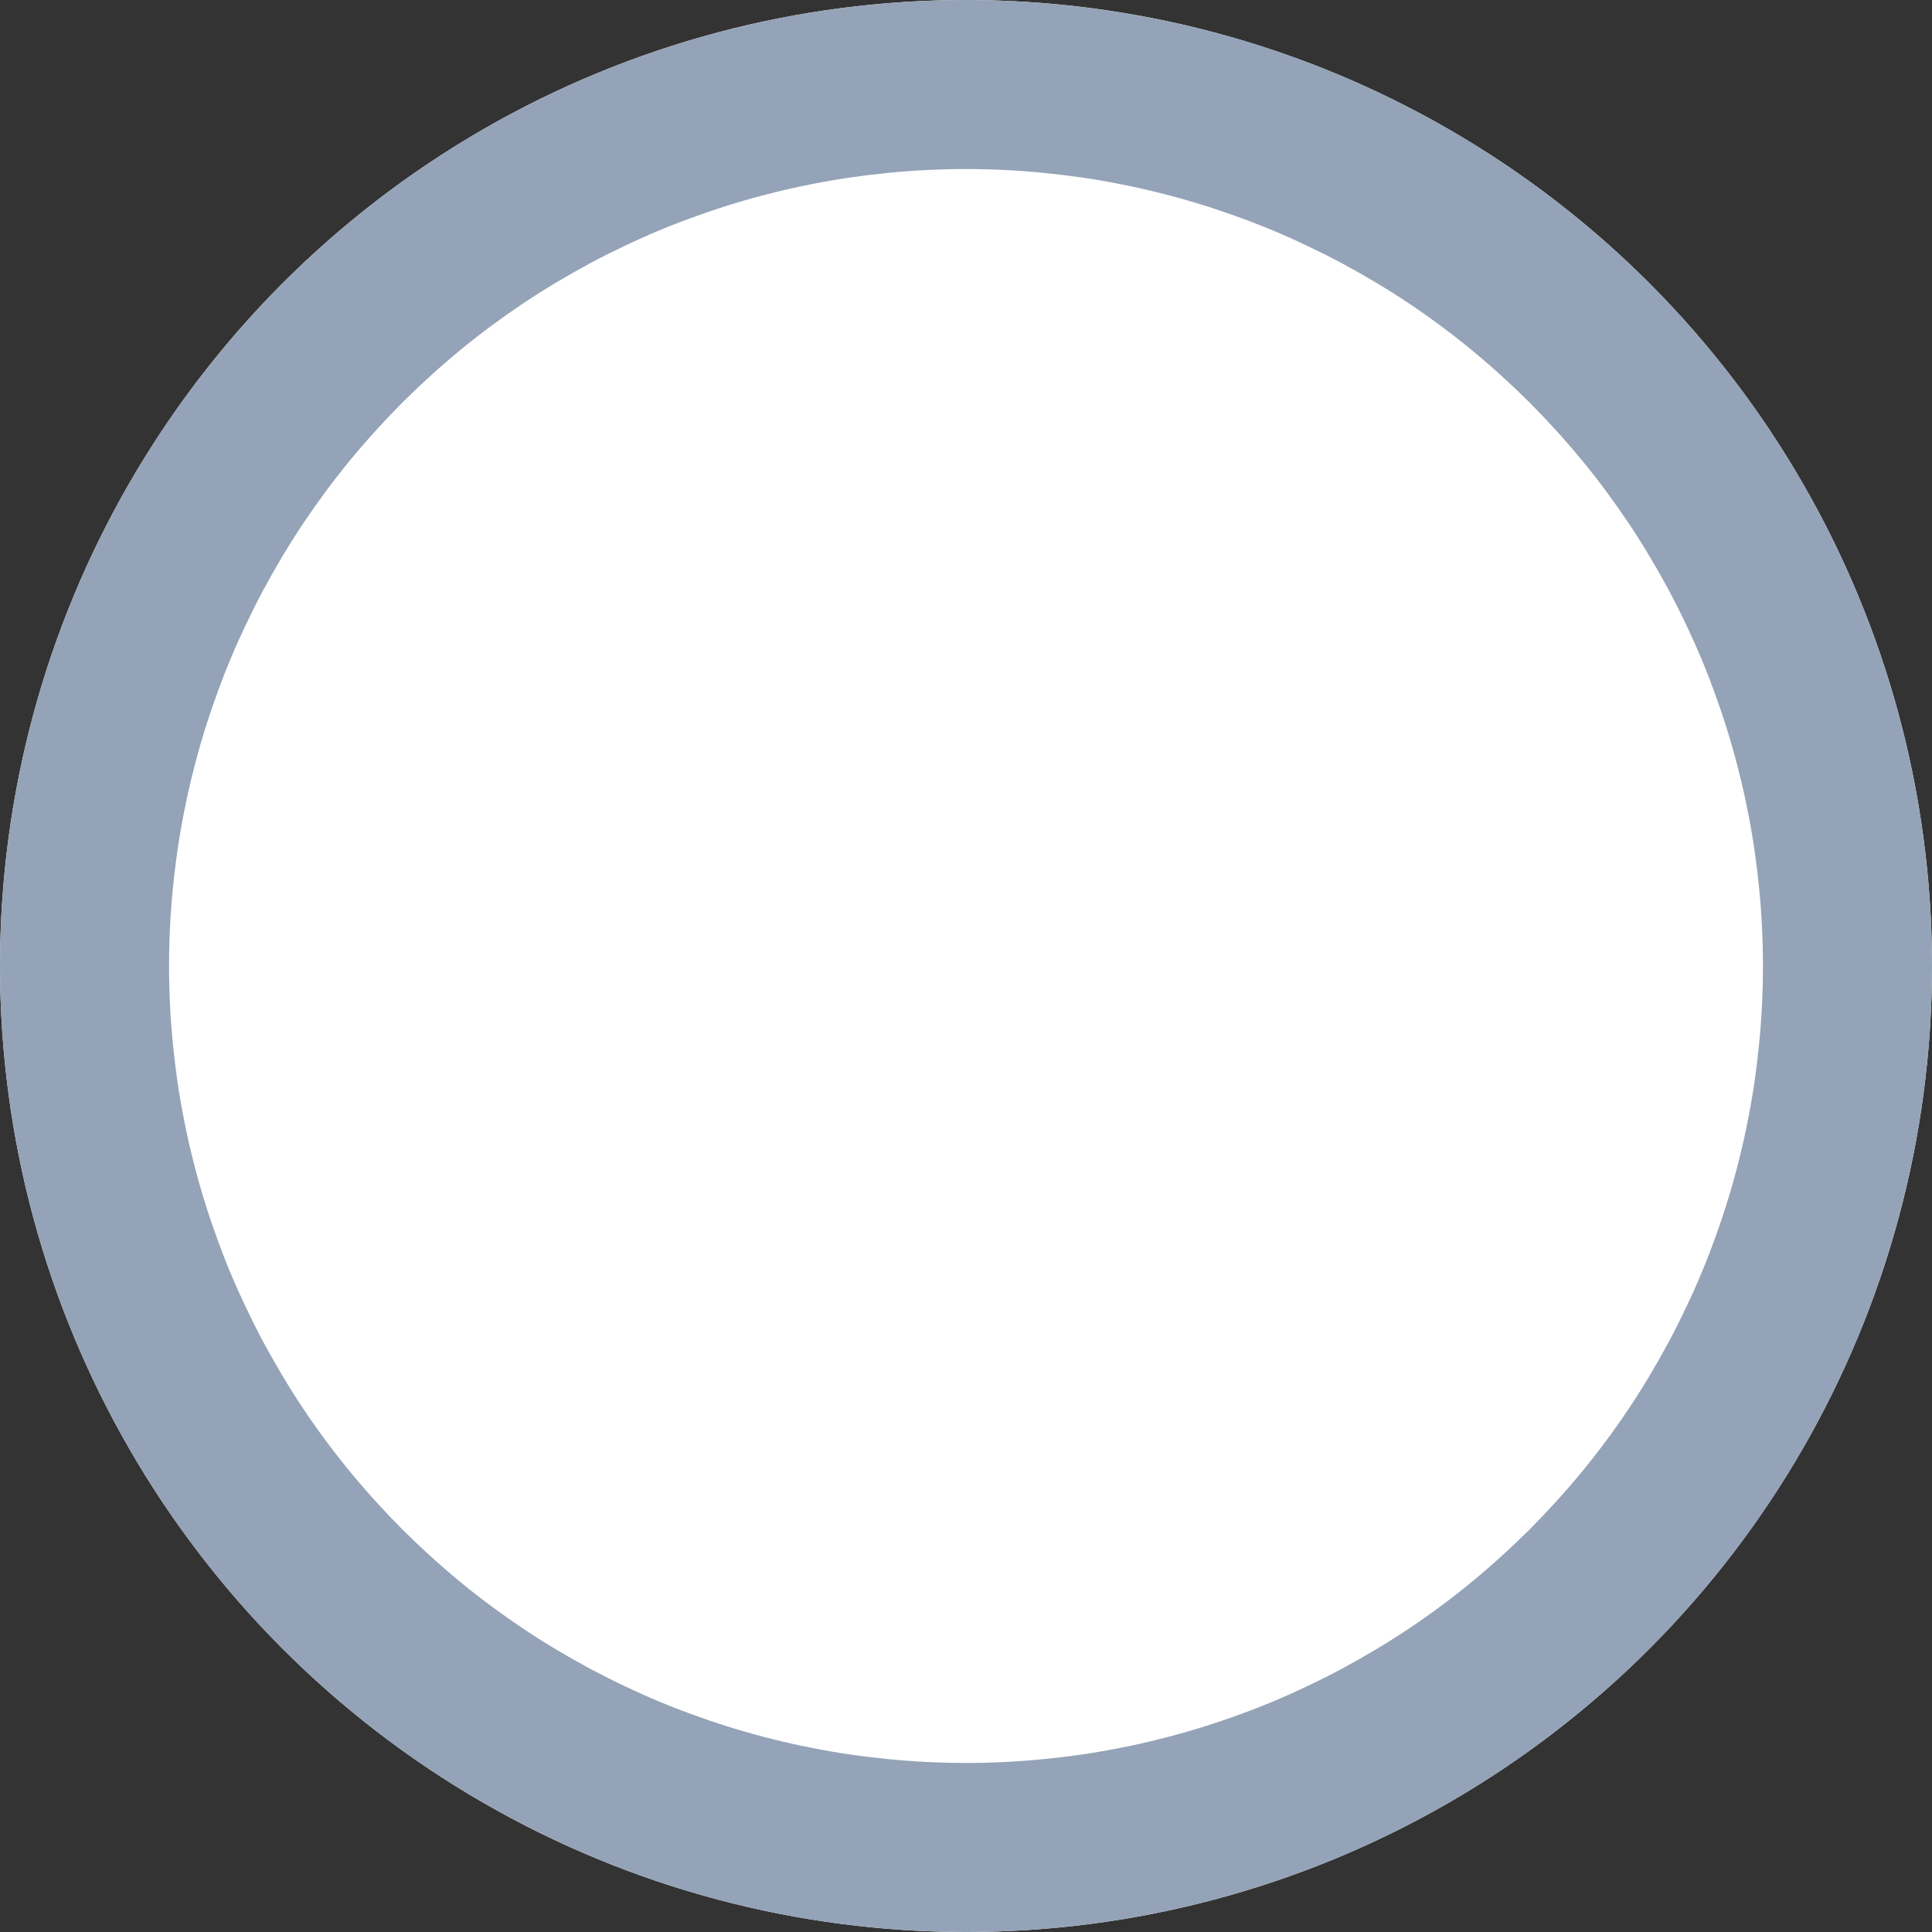
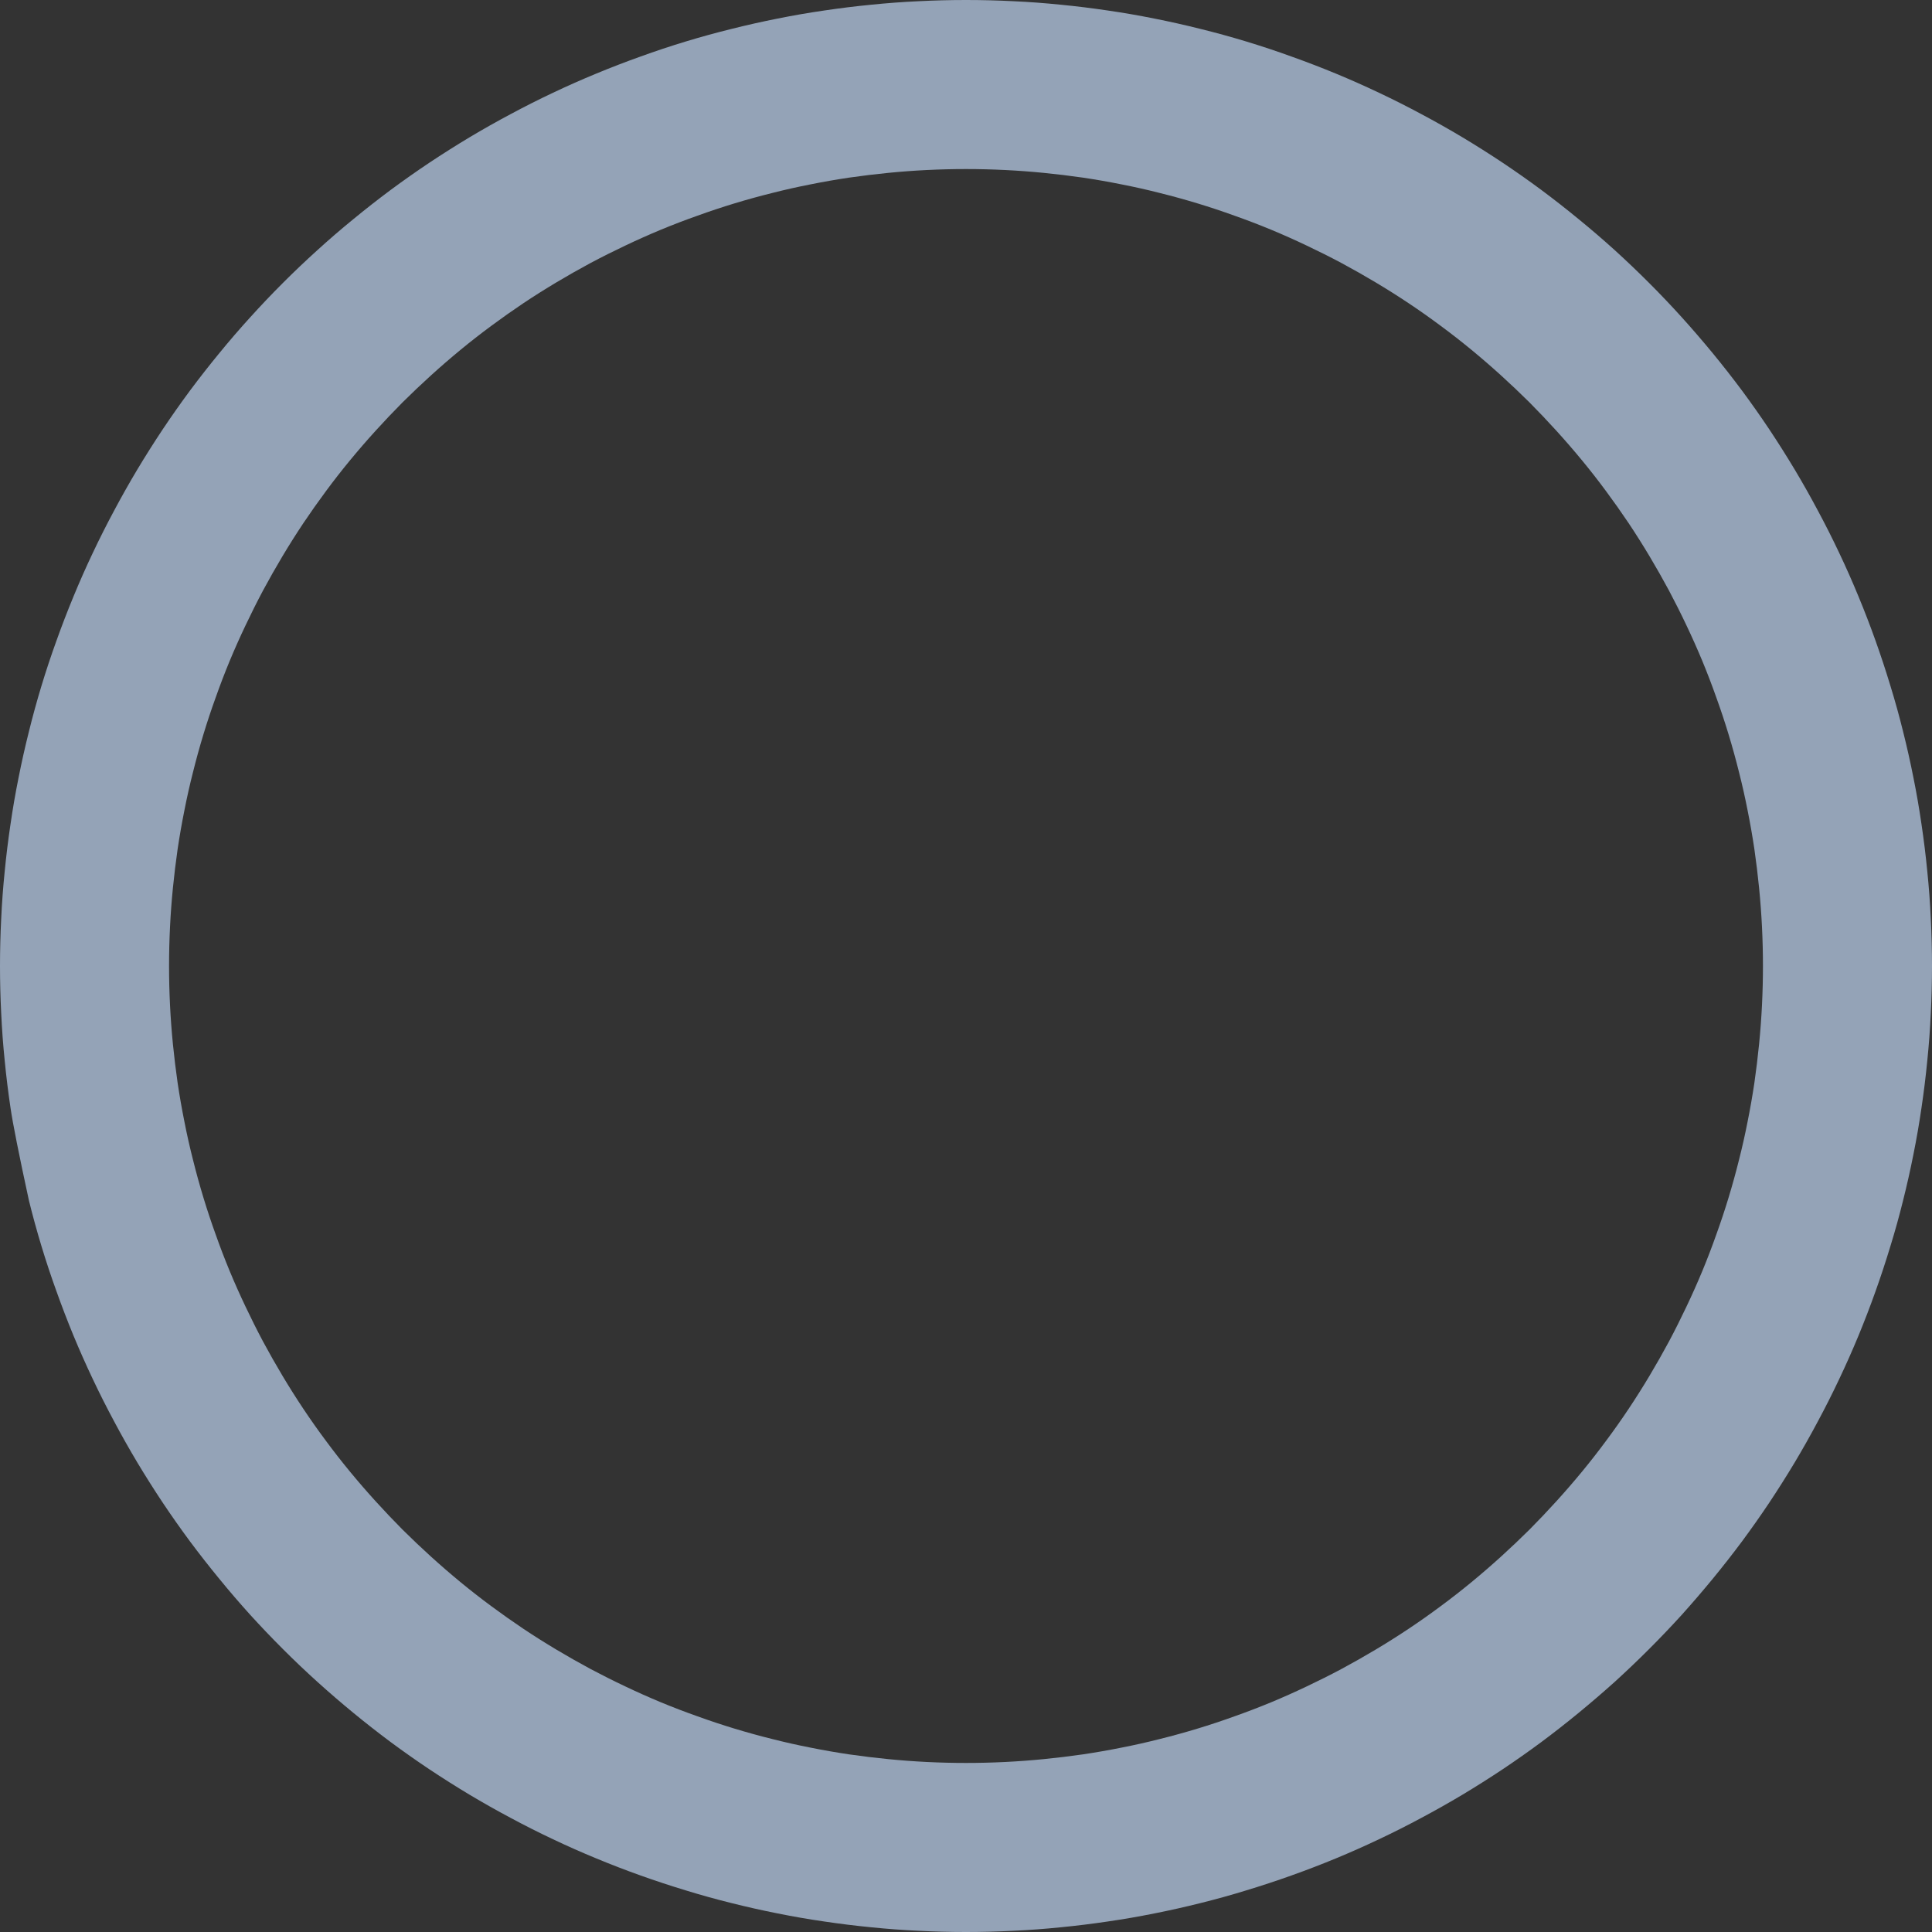
<svg xmlns="http://www.w3.org/2000/svg" fill="none" version="1.1" width="16" height="16" viewBox="0 0 16 16">
  <rect x="0" y="0" width="16" height="16" fill="#333333" stroke="none" />
  <g>
-     <ellipse cx="8" cy="8" rx="8" ry="8" fill="#FFFFFF" fill-opacity="1" />
-     <path d="M16,8Q16,8.196,15.99,8.393Q15.981,8.589,15.961,8.784Q15.942,8.98,15.913,9.174Q15.885,9.368,15.846,9.561Q15.808,9.753,15.76,9.944Q15.713,10.134,15.655,10.322Q15.598,10.51,15.532,10.695Q15.466,10.88,15.391,11.062Q15.316,11.243,15.232,11.42Q15.148,11.598,15.055,11.771Q14.963,11.944,14.862,12.113Q14.761,12.281,14.652,12.445Q14.543,12.608,14.426,12.766Q14.309,12.923,14.184,13.075Q14.059,13.227,13.928,13.373Q13.796,13.518,13.657,13.657Q13.518,13.796,13.373,13.928Q13.227,14.059,13.075,14.184Q12.923,14.309,12.766,14.426Q12.608,14.543,12.445,14.652Q12.281,14.761,12.113,14.862Q11.944,14.963,11.771,15.055Q11.598,15.148,11.42,15.232Q11.243,15.316,11.062,15.391Q10.88,15.466,10.695,15.532Q10.51,15.598,10.322,15.655Q10.134,15.713,9.944,15.76Q9.753,15.808,9.561,15.846Q9.368,15.885,9.174,15.913Q8.98,15.942,8.784,15.961Q8.589,15.981,8.393,15.99Q8.196,16,8,16Q7.804,16,7.607,15.99Q7.411,15.981,7.216,15.961Q7.02,15.942,6.826,15.913Q6.632,15.885,6.439,15.846Q6.247,15.808,6.056,15.76Q5.866,15.713,5.678,15.655Q5.49,15.598,5.305,15.532Q5.12,15.466,4.939,15.391Q4.757,15.316,4.58,15.232Q4.402,15.148,4.229,15.055Q4.056,14.963,3.887,14.862Q3.719,14.761,3.555,14.652Q3.392,14.543,3.234,14.426Q3.077,14.309,2.925,14.184Q2.773,14.059,2.628,13.928Q2.482,13.796,2.343,13.657Q2.204,13.518,2.072,13.373Q1.94,13.227,1.816,13.075Q1.691,12.923,1.574,12.766Q1.457,12.608,1.348,12.445Q1.239,12.281,1.138,12.113Q1.037,11.944,0.945,11.771Q0.852,11.598,0.768,11.42Q0.684,11.243,0.609,11.062Q0.534,10.88,0.468,10.695Q0.401,10.51,0.344,10.322Q0.287,10.134,0.24,9.944Q0.192,9.753,0.154,9.561Q0.115,9.368,0.087,9.174Q0.058,8.98,0.039,8.784Q0.019,8.589,0.01,8.393Q0,8.196,0,8Q0,7.804,0.01,7.607Q0.019,7.411,0.039,7.216Q0.058,7.02,0.087,6.826Q0.115,6.632,0.154,6.439Q0.192,6.247,0.24,6.056Q0.287,5.866,0.344,5.678Q0.401,5.49,0.468,5.305Q0.534,5.12,0.609,4.939Q0.684,4.757,0.768,4.58Q0.852,4.402,0.945,4.229Q1.037,4.056,1.138,3.887Q1.239,3.719,1.348,3.555Q1.457,3.392,1.574,3.234Q1.691,3.077,1.816,2.925Q1.94,2.773,2.072,2.628Q2.204,2.482,2.343,2.343Q2.482,2.204,2.628,2.072Q2.773,1.94,2.925,1.816Q3.077,1.691,3.234,1.574Q3.392,1.457,3.555,1.348Q3.719,1.239,3.887,1.138Q4.056,1.037,4.229,0.945Q4.402,0.852,4.58,0.768Q4.757,0.684,4.939,0.609Q5.12,0.534,5.305,0.468Q5.49,0.401,5.678,0.344Q5.866,0.287,6.056,0.24Q6.247,0.192,6.439,0.154Q6.632,0.115,6.826,0.087Q7.02,0.058,7.216,0.039Q7.411,0.019,7.607,0.01Q7.804,0,8,0Q8.196,0,8.393,0.01Q8.589,0.019,8.784,0.039Q8.98,0.058,9.174,0.087Q9.368,0.115,9.561,0.154Q9.753,0.192,9.944,0.24Q10.134,0.287,10.322,0.344Q10.51,0.401,10.695,0.468Q10.88,0.534,11.062,0.609Q11.243,0.684,11.42,0.768Q11.598,0.852,11.771,0.945Q11.944,1.037,12.113,1.138Q12.281,1.239,12.445,1.348Q12.608,1.457,12.766,1.574Q12.923,1.691,13.075,1.816Q13.227,1.94,13.373,2.072Q13.518,2.204,13.657,2.343Q13.796,2.482,13.928,2.628Q14.059,2.773,14.184,2.925Q14.309,3.077,14.426,3.234Q14.543,3.392,14.652,3.555Q14.761,3.719,14.862,3.887Q14.963,4.056,15.055,4.229Q15.148,4.402,15.232,4.58Q15.316,4.757,15.391,4.939Q15.466,5.12,15.532,5.305Q15.598,5.49,15.655,5.678Q15.713,5.866,15.76,6.056Q15.808,6.247,15.846,6.439Q15.885,6.632,15.913,6.826Q15.942,7.02,15.961,7.216Q15.981,7.411,15.99,7.607Q16,7.804,16,8ZM14.6,8Q14.6,7.838,14.592,7.676Q14.584,7.514,14.568,7.353Q14.552,7.192,14.529,7.032Q14.505,6.871,14.473,6.712Q14.442,6.553,14.402,6.396Q14.363,6.239,14.316,6.084Q14.269,5.929,14.214,5.777Q14.16,5.624,14.098,5.474Q14.036,5.325,13.966,5.178Q13.897,5.032,13.821,4.889Q13.744,4.746,13.661,4.607Q13.578,4.468,13.488,4.333Q13.398,4.199,13.301,4.068Q13.205,3.938,13.102,3.813Q12.999,3.688,12.89,3.568Q12.781,3.448,12.667,3.333Q12.552,3.219,12.432,3.11Q12.312,3.001,12.187,2.898Q12.062,2.795,11.932,2.699Q11.802,2.602,11.667,2.512Q11.532,2.422,11.393,2.339Q11.254,2.256,11.111,2.179Q10.968,2.103,10.822,2.034Q10.675,1.964,10.526,1.902Q10.376,1.84,10.223,1.786Q10.071,1.731,9.916,1.684Q9.761,1.637,9.604,1.598Q9.447,1.558,9.288,1.527Q9.129,1.495,8.968,1.471Q8.808,1.448,8.647,1.432Q8.486,1.416,8.324,1.408Q8.162,1.4,8,1.4Q7.838,1.4,7.676,1.408Q7.514,1.416,7.353,1.432Q7.192,1.448,7.032,1.471Q6.871,1.495,6.712,1.527Q6.553,1.558,6.396,1.598Q6.239,1.637,6.084,1.684Q5.929,1.731,5.777,1.786Q5.624,1.84,5.474,1.902Q5.325,1.964,5.178,2.034Q5.032,2.103,4.889,2.179Q4.746,2.256,4.607,2.339Q4.468,2.422,4.333,2.512Q4.199,2.602,4.068,2.699Q3.938,2.795,3.813,2.898Q3.688,3.001,3.568,3.11Q3.448,3.219,3.333,3.333Q3.219,3.448,3.11,3.568Q3.001,3.688,2.898,3.813Q2.795,3.938,2.699,4.068Q2.602,4.199,2.512,4.333Q2.422,4.468,2.339,4.607Q2.256,4.746,2.179,4.889Q2.103,5.032,2.034,5.178Q1.964,5.325,1.902,5.474Q1.84,5.624,1.786,5.777Q1.731,5.929,1.684,6.084Q1.637,6.239,1.598,6.396Q1.558,6.553,1.527,6.712Q1.495,6.871,1.471,7.032Q1.448,7.192,1.432,7.353Q1.416,7.514,1.408,7.676Q1.4,7.838,1.4,8Q1.4,8.162,1.408,8.324Q1.416,8.486,1.432,8.647Q1.448,8.808,1.471,8.968Q1.495,9.129,1.527,9.288Q1.558,9.447,1.598,9.604Q1.637,9.761,1.684,9.916Q1.731,10.071,1.786,10.223Q1.84,10.376,1.902,10.526Q1.964,10.675,2.034,10.822Q2.103,10.968,2.179,11.111Q2.256,11.254,2.339,11.393Q2.422,11.532,2.512,11.667Q2.602,11.802,2.699,11.932Q2.795,12.062,2.898,12.187Q3.001,12.312,3.11,12.432Q3.219,12.552,3.333,12.667Q3.448,12.781,3.568,12.89Q3.688,12.999,3.813,13.102Q3.938,13.205,4.068,13.301Q4.199,13.398,4.333,13.488Q4.468,13.578,4.607,13.661Q4.746,13.744,4.889,13.821Q5.032,13.897,5.178,13.966Q5.325,14.036,5.474,14.098Q5.624,14.16,5.777,14.214Q5.929,14.269,6.084,14.316Q6.239,14.363,6.396,14.402Q6.553,14.442,6.712,14.473Q6.871,14.505,7.032,14.529Q7.192,14.552,7.353,14.568Q7.514,14.584,7.676,14.592Q7.838,14.6,8,14.6Q8.162,14.6,8.324,14.592Q8.486,14.584,8.647,14.568Q8.808,14.552,8.968,14.529Q9.129,14.505,9.288,14.473Q9.447,14.442,9.604,14.402Q9.761,14.363,9.916,14.316Q10.071,14.269,10.223,14.214Q10.376,14.16,10.526,14.098Q10.675,14.036,10.822,13.966Q10.968,13.897,11.111,13.821Q11.254,13.744,11.393,13.661Q11.532,13.578,11.667,13.488Q11.802,13.398,11.932,13.301Q12.062,13.205,12.187,13.102Q12.312,12.999,12.432,12.89Q12.552,12.781,12.667,12.667Q12.781,12.552,12.89,12.432Q12.999,12.312,13.102,12.187Q13.205,12.062,13.301,11.932Q13.398,11.802,13.488,11.667Q13.578,11.532,13.661,11.393Q13.744,11.254,13.821,11.111Q13.897,10.968,13.966,10.822Q14.036,10.675,14.098,10.526Q14.16,10.376,14.214,10.223Q14.269,10.071,14.316,9.916Q14.363,9.761,14.402,9.604Q14.442,9.447,14.473,9.288Q14.505,9.129,14.529,8.968Q14.552,8.808,14.568,8.647Q14.584,8.486,14.592,8.324Q14.6,8.162,14.6,8Z" fill="#94A3B7" fill-opacity="1" />
+     <path d="M16,8Q16,8.196,15.99,8.393Q15.981,8.589,15.961,8.784Q15.942,8.98,15.913,9.174Q15.885,9.368,15.846,9.561Q15.808,9.753,15.76,9.944Q15.713,10.134,15.655,10.322Q15.598,10.51,15.532,10.695Q15.466,10.88,15.391,11.062Q15.316,11.243,15.232,11.42Q15.148,11.598,15.055,11.771Q14.963,11.944,14.862,12.113Q14.761,12.281,14.652,12.445Q14.543,12.608,14.426,12.766Q14.309,12.923,14.184,13.075Q14.059,13.227,13.928,13.373Q13.796,13.518,13.657,13.657Q13.518,13.796,13.373,13.928Q13.227,14.059,13.075,14.184Q12.923,14.309,12.766,14.426Q12.608,14.543,12.445,14.652Q12.281,14.761,12.113,14.862Q11.944,14.963,11.771,15.055Q11.598,15.148,11.42,15.232Q11.243,15.316,11.062,15.391Q10.88,15.466,10.695,15.532Q10.51,15.598,10.322,15.655Q10.134,15.713,9.944,15.76Q9.753,15.808,9.561,15.846Q9.368,15.885,9.174,15.913Q8.98,15.942,8.784,15.961Q8.589,15.981,8.393,15.99Q8.196,16,8,16Q7.804,16,7.607,15.99Q7.411,15.981,7.216,15.961Q7.02,15.942,6.826,15.913Q6.632,15.885,6.439,15.846Q6.247,15.808,6.056,15.76Q5.866,15.713,5.678,15.655Q5.49,15.598,5.305,15.532Q5.12,15.466,4.939,15.391Q4.757,15.316,4.58,15.232Q4.402,15.148,4.229,15.055Q4.056,14.963,3.887,14.862Q3.719,14.761,3.555,14.652Q3.392,14.543,3.234,14.426Q3.077,14.309,2.925,14.184Q2.773,14.059,2.628,13.928Q2.482,13.796,2.343,13.657Q2.204,13.518,2.072,13.373Q1.94,13.227,1.816,13.075Q1.691,12.923,1.574,12.766Q1.457,12.608,1.348,12.445Q1.239,12.281,1.138,12.113Q1.037,11.944,0.945,11.771Q0.852,11.598,0.768,11.42Q0.684,11.243,0.609,11.062Q0.534,10.88,0.468,10.695Q0.401,10.51,0.344,10.322Q0.287,10.134,0.24,9.944Q0.115,9.368,0.087,9.174Q0.058,8.98,0.039,8.784Q0.019,8.589,0.01,8.393Q0,8.196,0,8Q0,7.804,0.01,7.607Q0.019,7.411,0.039,7.216Q0.058,7.02,0.087,6.826Q0.115,6.632,0.154,6.439Q0.192,6.247,0.24,6.056Q0.287,5.866,0.344,5.678Q0.401,5.49,0.468,5.305Q0.534,5.12,0.609,4.939Q0.684,4.757,0.768,4.58Q0.852,4.402,0.945,4.229Q1.037,4.056,1.138,3.887Q1.239,3.719,1.348,3.555Q1.457,3.392,1.574,3.234Q1.691,3.077,1.816,2.925Q1.94,2.773,2.072,2.628Q2.204,2.482,2.343,2.343Q2.482,2.204,2.628,2.072Q2.773,1.94,2.925,1.816Q3.077,1.691,3.234,1.574Q3.392,1.457,3.555,1.348Q3.719,1.239,3.887,1.138Q4.056,1.037,4.229,0.945Q4.402,0.852,4.58,0.768Q4.757,0.684,4.939,0.609Q5.12,0.534,5.305,0.468Q5.49,0.401,5.678,0.344Q5.866,0.287,6.056,0.24Q6.247,0.192,6.439,0.154Q6.632,0.115,6.826,0.087Q7.02,0.058,7.216,0.039Q7.411,0.019,7.607,0.01Q7.804,0,8,0Q8.196,0,8.393,0.01Q8.589,0.019,8.784,0.039Q8.98,0.058,9.174,0.087Q9.368,0.115,9.561,0.154Q9.753,0.192,9.944,0.24Q10.134,0.287,10.322,0.344Q10.51,0.401,10.695,0.468Q10.88,0.534,11.062,0.609Q11.243,0.684,11.42,0.768Q11.598,0.852,11.771,0.945Q11.944,1.037,12.113,1.138Q12.281,1.239,12.445,1.348Q12.608,1.457,12.766,1.574Q12.923,1.691,13.075,1.816Q13.227,1.94,13.373,2.072Q13.518,2.204,13.657,2.343Q13.796,2.482,13.928,2.628Q14.059,2.773,14.184,2.925Q14.309,3.077,14.426,3.234Q14.543,3.392,14.652,3.555Q14.761,3.719,14.862,3.887Q14.963,4.056,15.055,4.229Q15.148,4.402,15.232,4.58Q15.316,4.757,15.391,4.939Q15.466,5.12,15.532,5.305Q15.598,5.49,15.655,5.678Q15.713,5.866,15.76,6.056Q15.808,6.247,15.846,6.439Q15.885,6.632,15.913,6.826Q15.942,7.02,15.961,7.216Q15.981,7.411,15.99,7.607Q16,7.804,16,8ZM14.6,8Q14.6,7.838,14.592,7.676Q14.584,7.514,14.568,7.353Q14.552,7.192,14.529,7.032Q14.505,6.871,14.473,6.712Q14.442,6.553,14.402,6.396Q14.363,6.239,14.316,6.084Q14.269,5.929,14.214,5.777Q14.16,5.624,14.098,5.474Q14.036,5.325,13.966,5.178Q13.897,5.032,13.821,4.889Q13.744,4.746,13.661,4.607Q13.578,4.468,13.488,4.333Q13.398,4.199,13.301,4.068Q13.205,3.938,13.102,3.813Q12.999,3.688,12.89,3.568Q12.781,3.448,12.667,3.333Q12.552,3.219,12.432,3.11Q12.312,3.001,12.187,2.898Q12.062,2.795,11.932,2.699Q11.802,2.602,11.667,2.512Q11.532,2.422,11.393,2.339Q11.254,2.256,11.111,2.179Q10.968,2.103,10.822,2.034Q10.675,1.964,10.526,1.902Q10.376,1.84,10.223,1.786Q10.071,1.731,9.916,1.684Q9.761,1.637,9.604,1.598Q9.447,1.558,9.288,1.527Q9.129,1.495,8.968,1.471Q8.808,1.448,8.647,1.432Q8.486,1.416,8.324,1.408Q8.162,1.4,8,1.4Q7.838,1.4,7.676,1.408Q7.514,1.416,7.353,1.432Q7.192,1.448,7.032,1.471Q6.871,1.495,6.712,1.527Q6.553,1.558,6.396,1.598Q6.239,1.637,6.084,1.684Q5.929,1.731,5.777,1.786Q5.624,1.84,5.474,1.902Q5.325,1.964,5.178,2.034Q5.032,2.103,4.889,2.179Q4.746,2.256,4.607,2.339Q4.468,2.422,4.333,2.512Q4.199,2.602,4.068,2.699Q3.938,2.795,3.813,2.898Q3.688,3.001,3.568,3.11Q3.448,3.219,3.333,3.333Q3.219,3.448,3.11,3.568Q3.001,3.688,2.898,3.813Q2.795,3.938,2.699,4.068Q2.602,4.199,2.512,4.333Q2.422,4.468,2.339,4.607Q2.256,4.746,2.179,4.889Q2.103,5.032,2.034,5.178Q1.964,5.325,1.902,5.474Q1.84,5.624,1.786,5.777Q1.731,5.929,1.684,6.084Q1.637,6.239,1.598,6.396Q1.558,6.553,1.527,6.712Q1.495,6.871,1.471,7.032Q1.448,7.192,1.432,7.353Q1.416,7.514,1.408,7.676Q1.4,7.838,1.4,8Q1.4,8.162,1.408,8.324Q1.416,8.486,1.432,8.647Q1.448,8.808,1.471,8.968Q1.495,9.129,1.527,9.288Q1.558,9.447,1.598,9.604Q1.637,9.761,1.684,9.916Q1.731,10.071,1.786,10.223Q1.84,10.376,1.902,10.526Q1.964,10.675,2.034,10.822Q2.103,10.968,2.179,11.111Q2.256,11.254,2.339,11.393Q2.422,11.532,2.512,11.667Q2.602,11.802,2.699,11.932Q2.795,12.062,2.898,12.187Q3.001,12.312,3.11,12.432Q3.219,12.552,3.333,12.667Q3.448,12.781,3.568,12.89Q3.688,12.999,3.813,13.102Q3.938,13.205,4.068,13.301Q4.199,13.398,4.333,13.488Q4.468,13.578,4.607,13.661Q4.746,13.744,4.889,13.821Q5.032,13.897,5.178,13.966Q5.325,14.036,5.474,14.098Q5.624,14.16,5.777,14.214Q5.929,14.269,6.084,14.316Q6.239,14.363,6.396,14.402Q6.553,14.442,6.712,14.473Q6.871,14.505,7.032,14.529Q7.192,14.552,7.353,14.568Q7.514,14.584,7.676,14.592Q7.838,14.6,8,14.6Q8.162,14.6,8.324,14.592Q8.486,14.584,8.647,14.568Q8.808,14.552,8.968,14.529Q9.129,14.505,9.288,14.473Q9.447,14.442,9.604,14.402Q9.761,14.363,9.916,14.316Q10.071,14.269,10.223,14.214Q10.376,14.16,10.526,14.098Q10.675,14.036,10.822,13.966Q10.968,13.897,11.111,13.821Q11.254,13.744,11.393,13.661Q11.532,13.578,11.667,13.488Q11.802,13.398,11.932,13.301Q12.062,13.205,12.187,13.102Q12.312,12.999,12.432,12.89Q12.552,12.781,12.667,12.667Q12.781,12.552,12.89,12.432Q12.999,12.312,13.102,12.187Q13.205,12.062,13.301,11.932Q13.398,11.802,13.488,11.667Q13.578,11.532,13.661,11.393Q13.744,11.254,13.821,11.111Q13.897,10.968,13.966,10.822Q14.036,10.675,14.098,10.526Q14.16,10.376,14.214,10.223Q14.269,10.071,14.316,9.916Q14.363,9.761,14.402,9.604Q14.442,9.447,14.473,9.288Q14.505,9.129,14.529,8.968Q14.552,8.808,14.568,8.647Q14.584,8.486,14.592,8.324Q14.6,8.162,14.6,8Z" fill="#94A3B7" fill-opacity="1" />
  </g>
</svg>